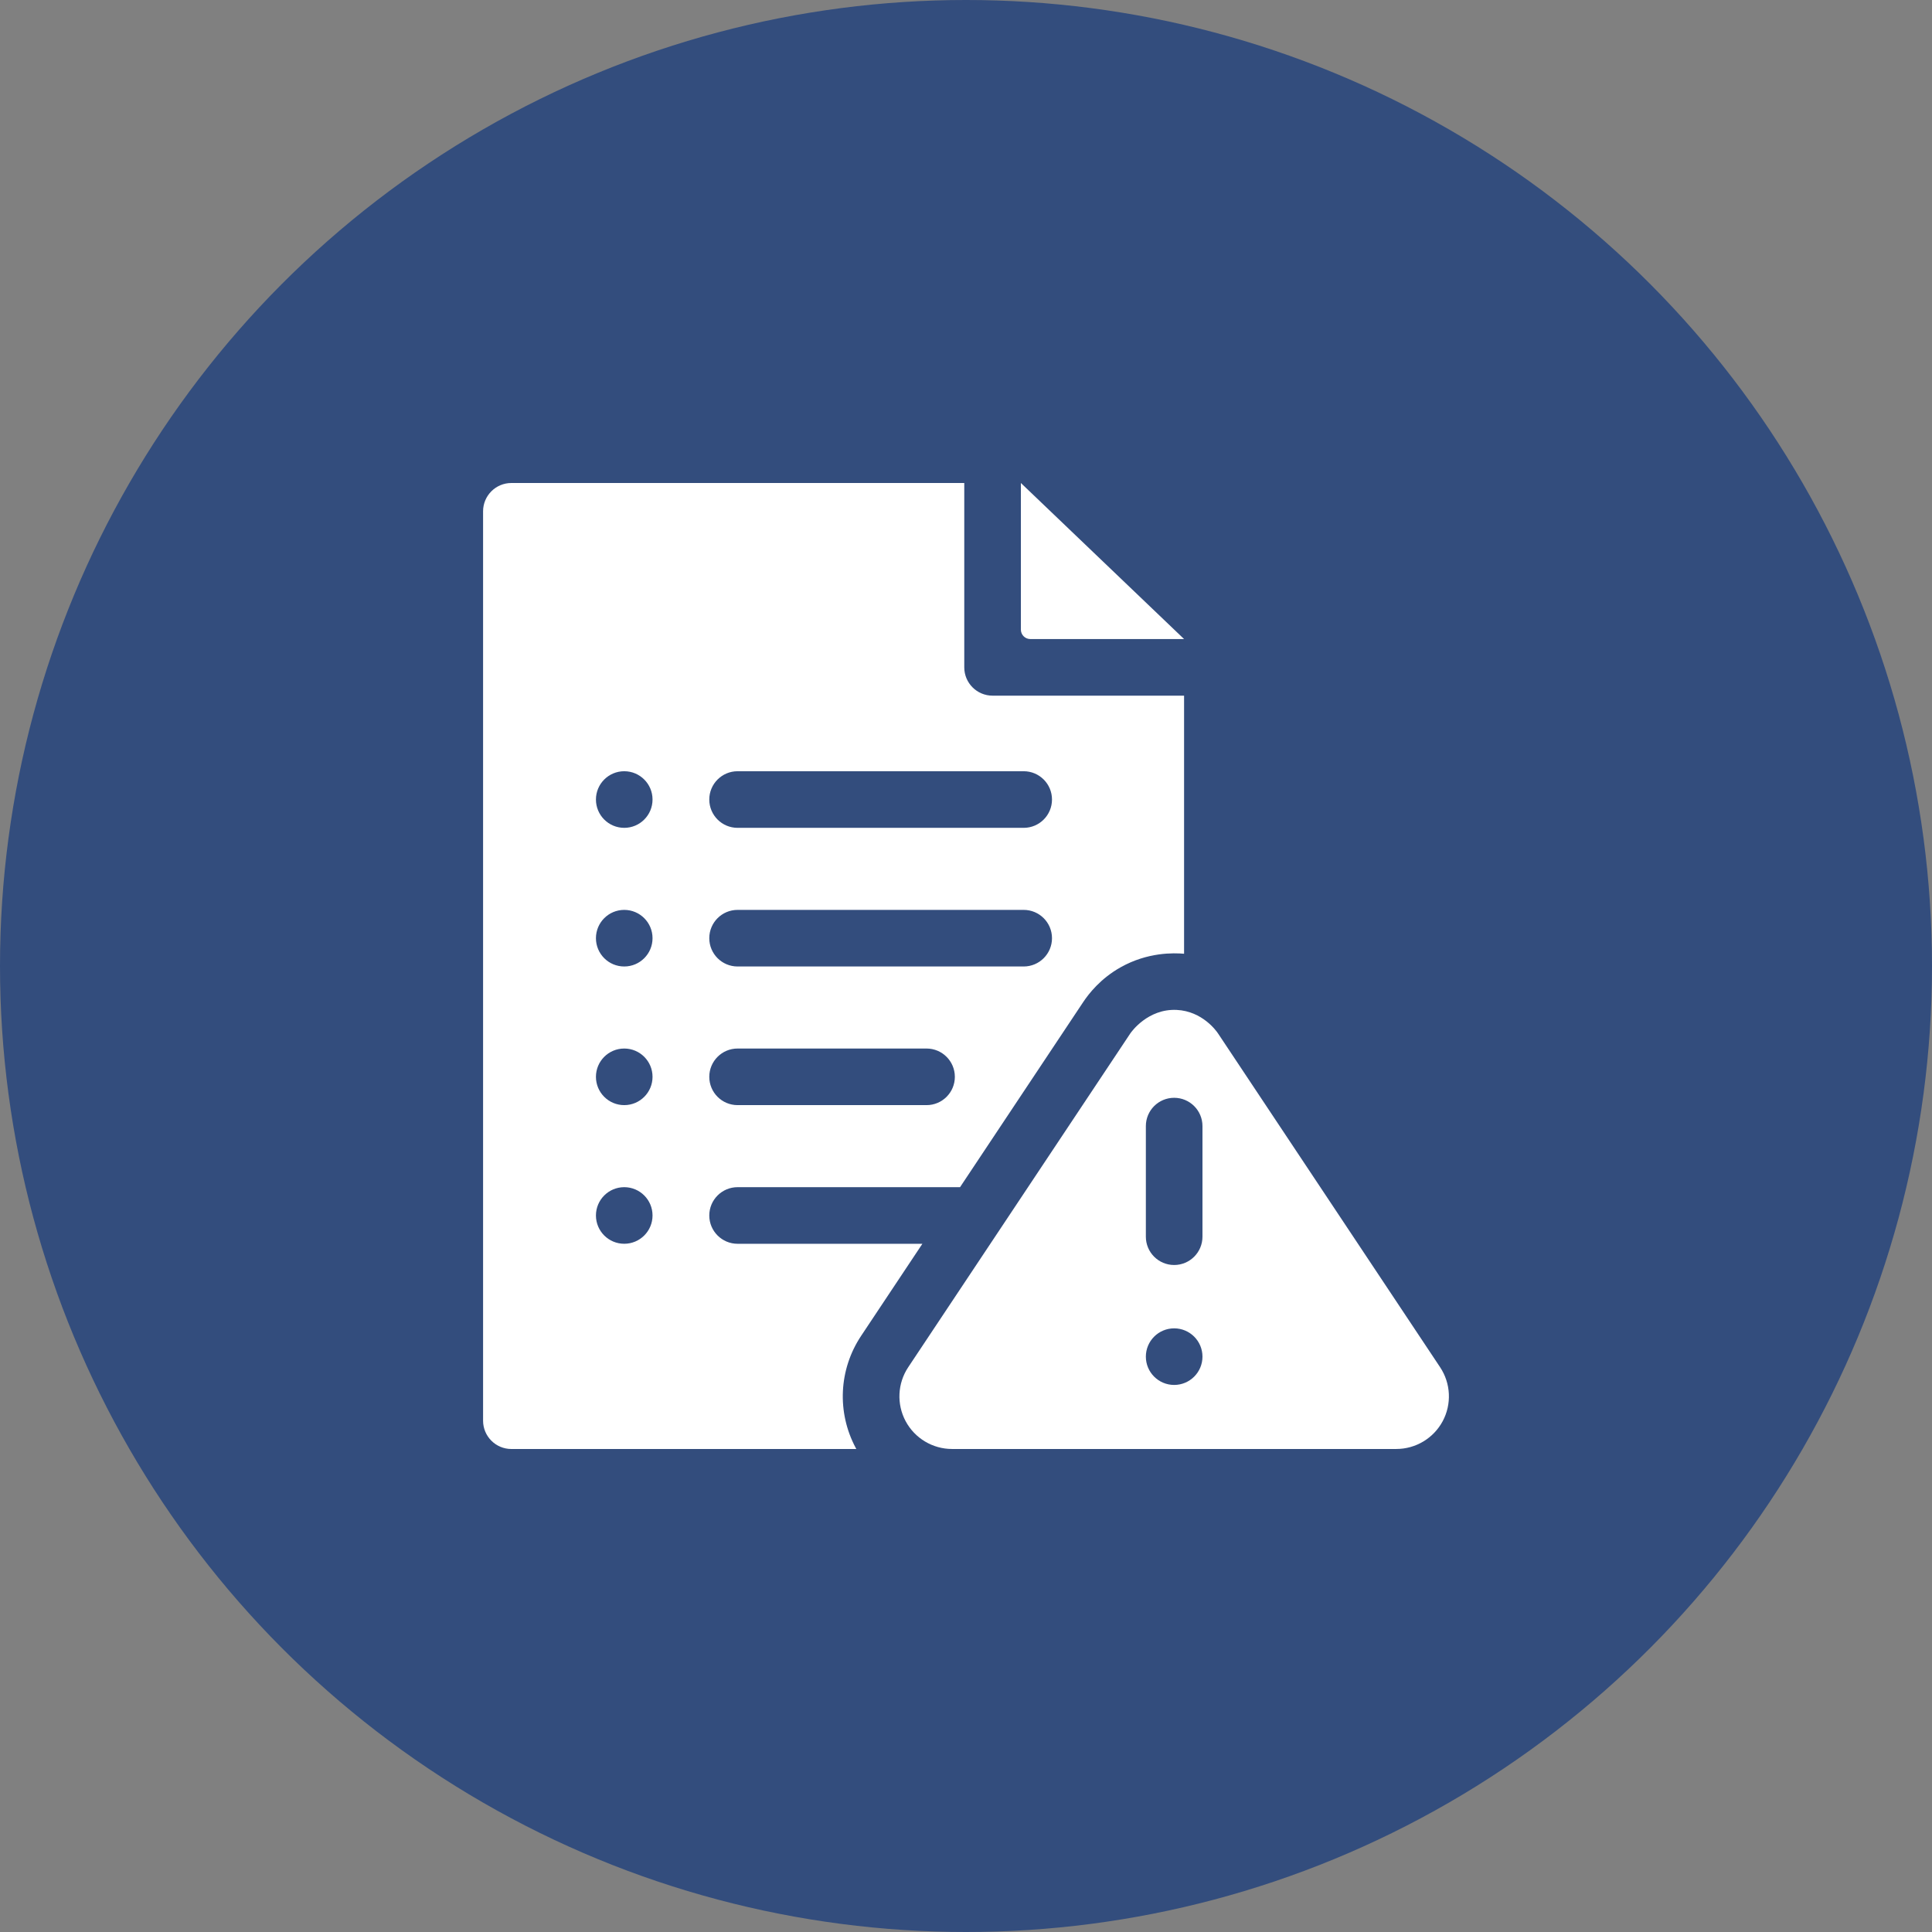
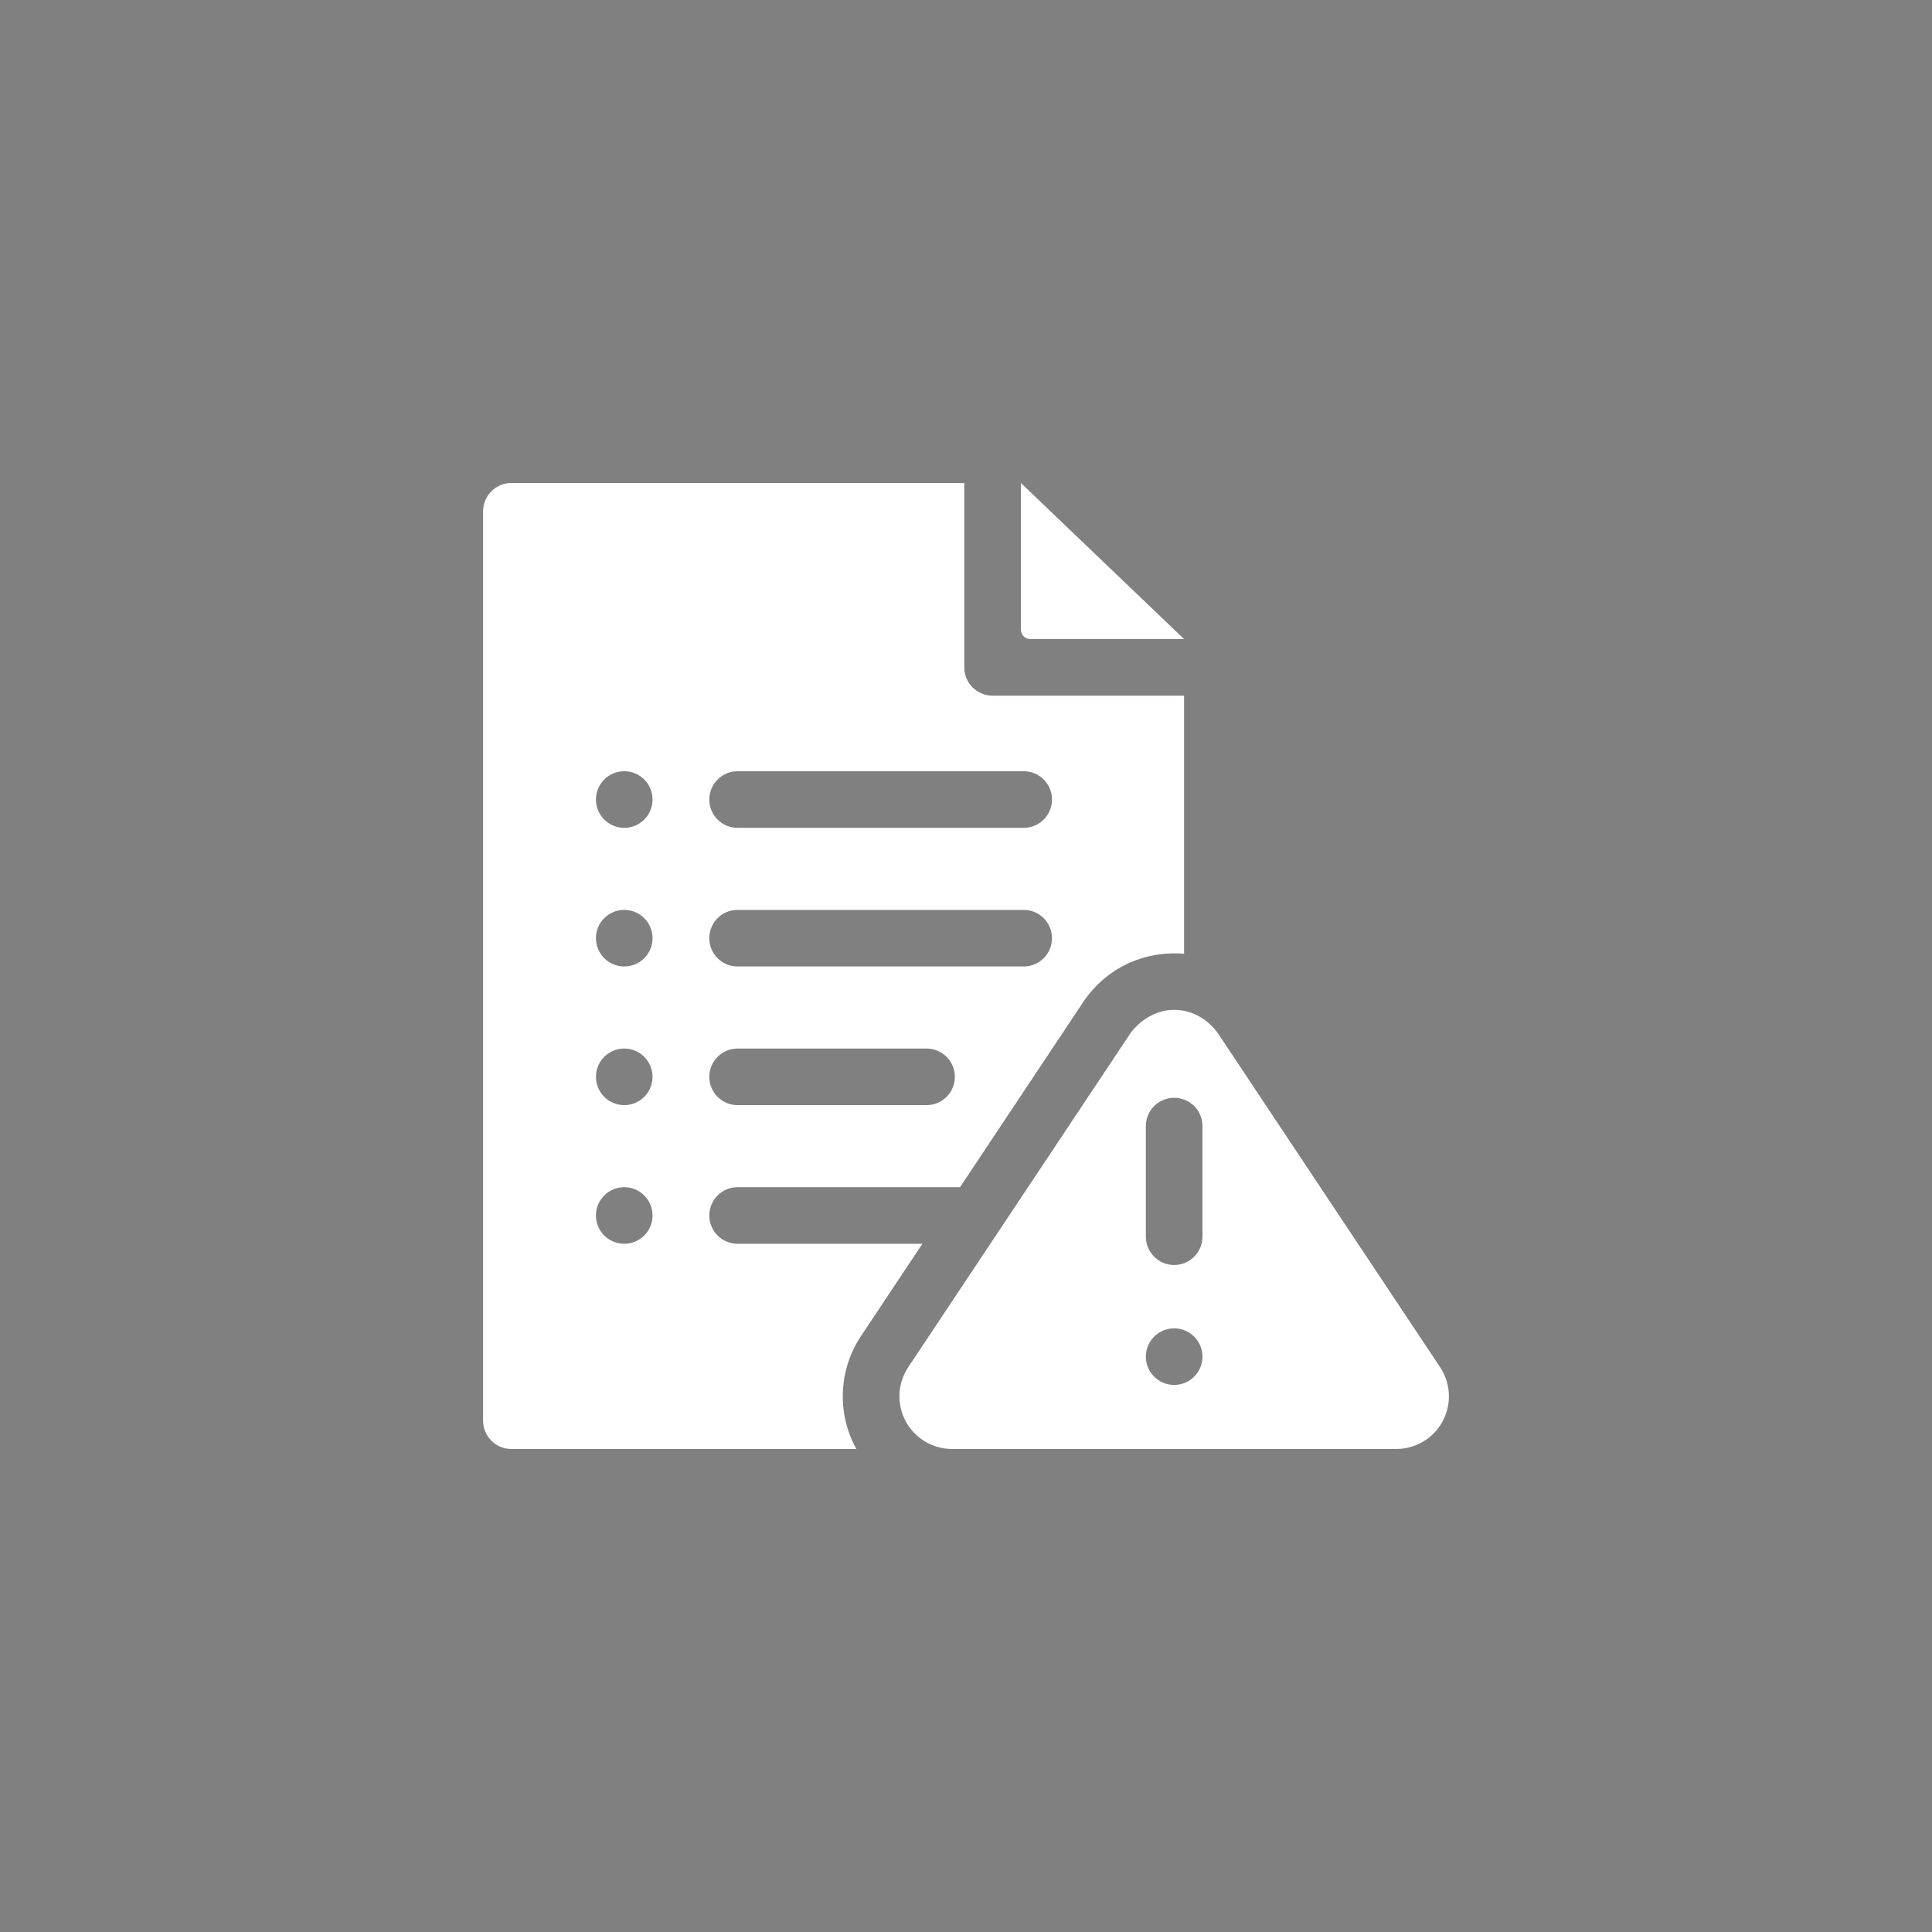
<svg xmlns="http://www.w3.org/2000/svg" width="96" height="96" viewBox="0 0 96 96" fill="none">
  <rect x="0" y="0" width="96" height="96" fill="#808080" stroke="none" />
-   <circle cx="48" cy="48" r="48" fill="#334D7D" />
  <g clip-path="url(#clip0_8139_21398)">
    <path d="M50.727 24V31.286C50.727 31.544 50.937 31.754 51.195 31.754H58.836L50.727 24Z" fill="white" />
    <path d="M71.558 67.936L60.52 51.346C60.445 51.235 59.748 50.243 58.468 50.182C57.035 50.115 56.213 51.278 56.167 51.346L45.129 67.936C44.596 68.737 44.546 69.771 45.001 70.619C45.456 71.467 46.343 71.999 47.305 71.999H69.382C70.344 71.999 71.231 71.467 71.686 70.619C72.141 69.771 72.091 68.737 71.558 67.936ZM58.343 68.817C57.567 68.817 56.937 68.187 56.937 67.411C56.937 66.634 57.567 66.005 58.343 66.005C59.12 66.005 59.75 66.634 59.75 67.411C59.75 68.187 59.12 68.817 58.343 68.817ZM59.75 61.45C59.75 62.227 59.12 62.857 58.343 62.857C57.566 62.857 56.937 62.227 56.937 61.45V55.956C56.937 55.178 57.566 54.549 58.343 54.549C59.12 54.549 59.75 55.178 59.75 55.956V61.45Z" fill="white" />
    <path d="M49.32 34.567C48.544 34.567 47.914 33.937 47.914 33.161V24H25.41C24.634 24 24.004 24.63 24.004 25.406V70.594C24.004 71.37 24.634 72 25.41 72H42.55C42.541 71.983 42.532 71.966 42.522 71.948C41.576 70.181 41.678 68.047 42.788 66.379L45.833 61.803H36.65C35.874 61.803 35.244 61.173 35.244 60.397C35.244 59.62 35.874 58.99 36.65 58.99H47.704L53.826 49.789C54.108 49.367 54.687 48.624 55.681 48.065C57.03 47.306 58.325 47.347 58.836 47.391V34.567H49.32ZM31.018 61.802C30.241 61.802 29.612 61.173 29.612 60.396C29.612 59.62 30.241 58.99 31.018 58.99C31.795 58.99 32.424 59.62 32.424 60.396C32.424 61.173 31.795 61.802 31.018 61.802ZM31.018 54.913C30.241 54.913 29.612 54.283 29.612 53.507C29.612 52.73 30.241 52.101 31.018 52.101C31.795 52.101 32.424 52.73 32.424 53.507C32.424 54.283 31.795 54.913 31.018 54.913ZM31.018 48.024C30.241 48.024 29.612 47.395 29.612 46.618C29.612 45.842 30.241 45.212 31.018 45.212C31.795 45.212 32.424 45.842 32.424 46.618C32.424 47.395 31.795 48.024 31.018 48.024ZM31.018 41.135C30.241 41.135 29.612 40.505 29.612 39.728C29.612 38.952 30.241 38.322 31.018 38.322C31.795 38.322 32.424 38.952 32.424 39.728C32.424 40.505 31.795 41.135 31.018 41.135ZM46.04 54.913H36.65C35.873 54.913 35.244 54.283 35.244 53.507C35.244 52.731 35.873 52.101 36.65 52.101H46.04C46.817 52.101 47.446 52.731 47.446 53.507C47.446 54.283 46.817 54.913 46.04 54.913ZM50.867 48.024H36.65C35.873 48.024 35.244 47.394 35.244 46.618C35.244 45.841 35.873 45.212 36.65 45.212H50.867C51.643 45.212 52.273 45.841 52.273 46.618C52.273 47.394 51.643 48.024 50.867 48.024ZM50.867 41.135H36.65C35.873 41.135 35.244 40.505 35.244 39.728C35.244 38.952 35.873 38.322 36.65 38.322H50.867C51.643 38.322 52.273 38.952 52.273 39.728C52.273 40.505 51.643 41.135 50.867 41.135Z" fill="white" />
  </g>
  <defs>
    <clipPath id="clip0_8139_21398">
      <rect width="48" height="48" fill="white" transform="translate(24 24)" />
    </clipPath>
  </defs>
</svg>